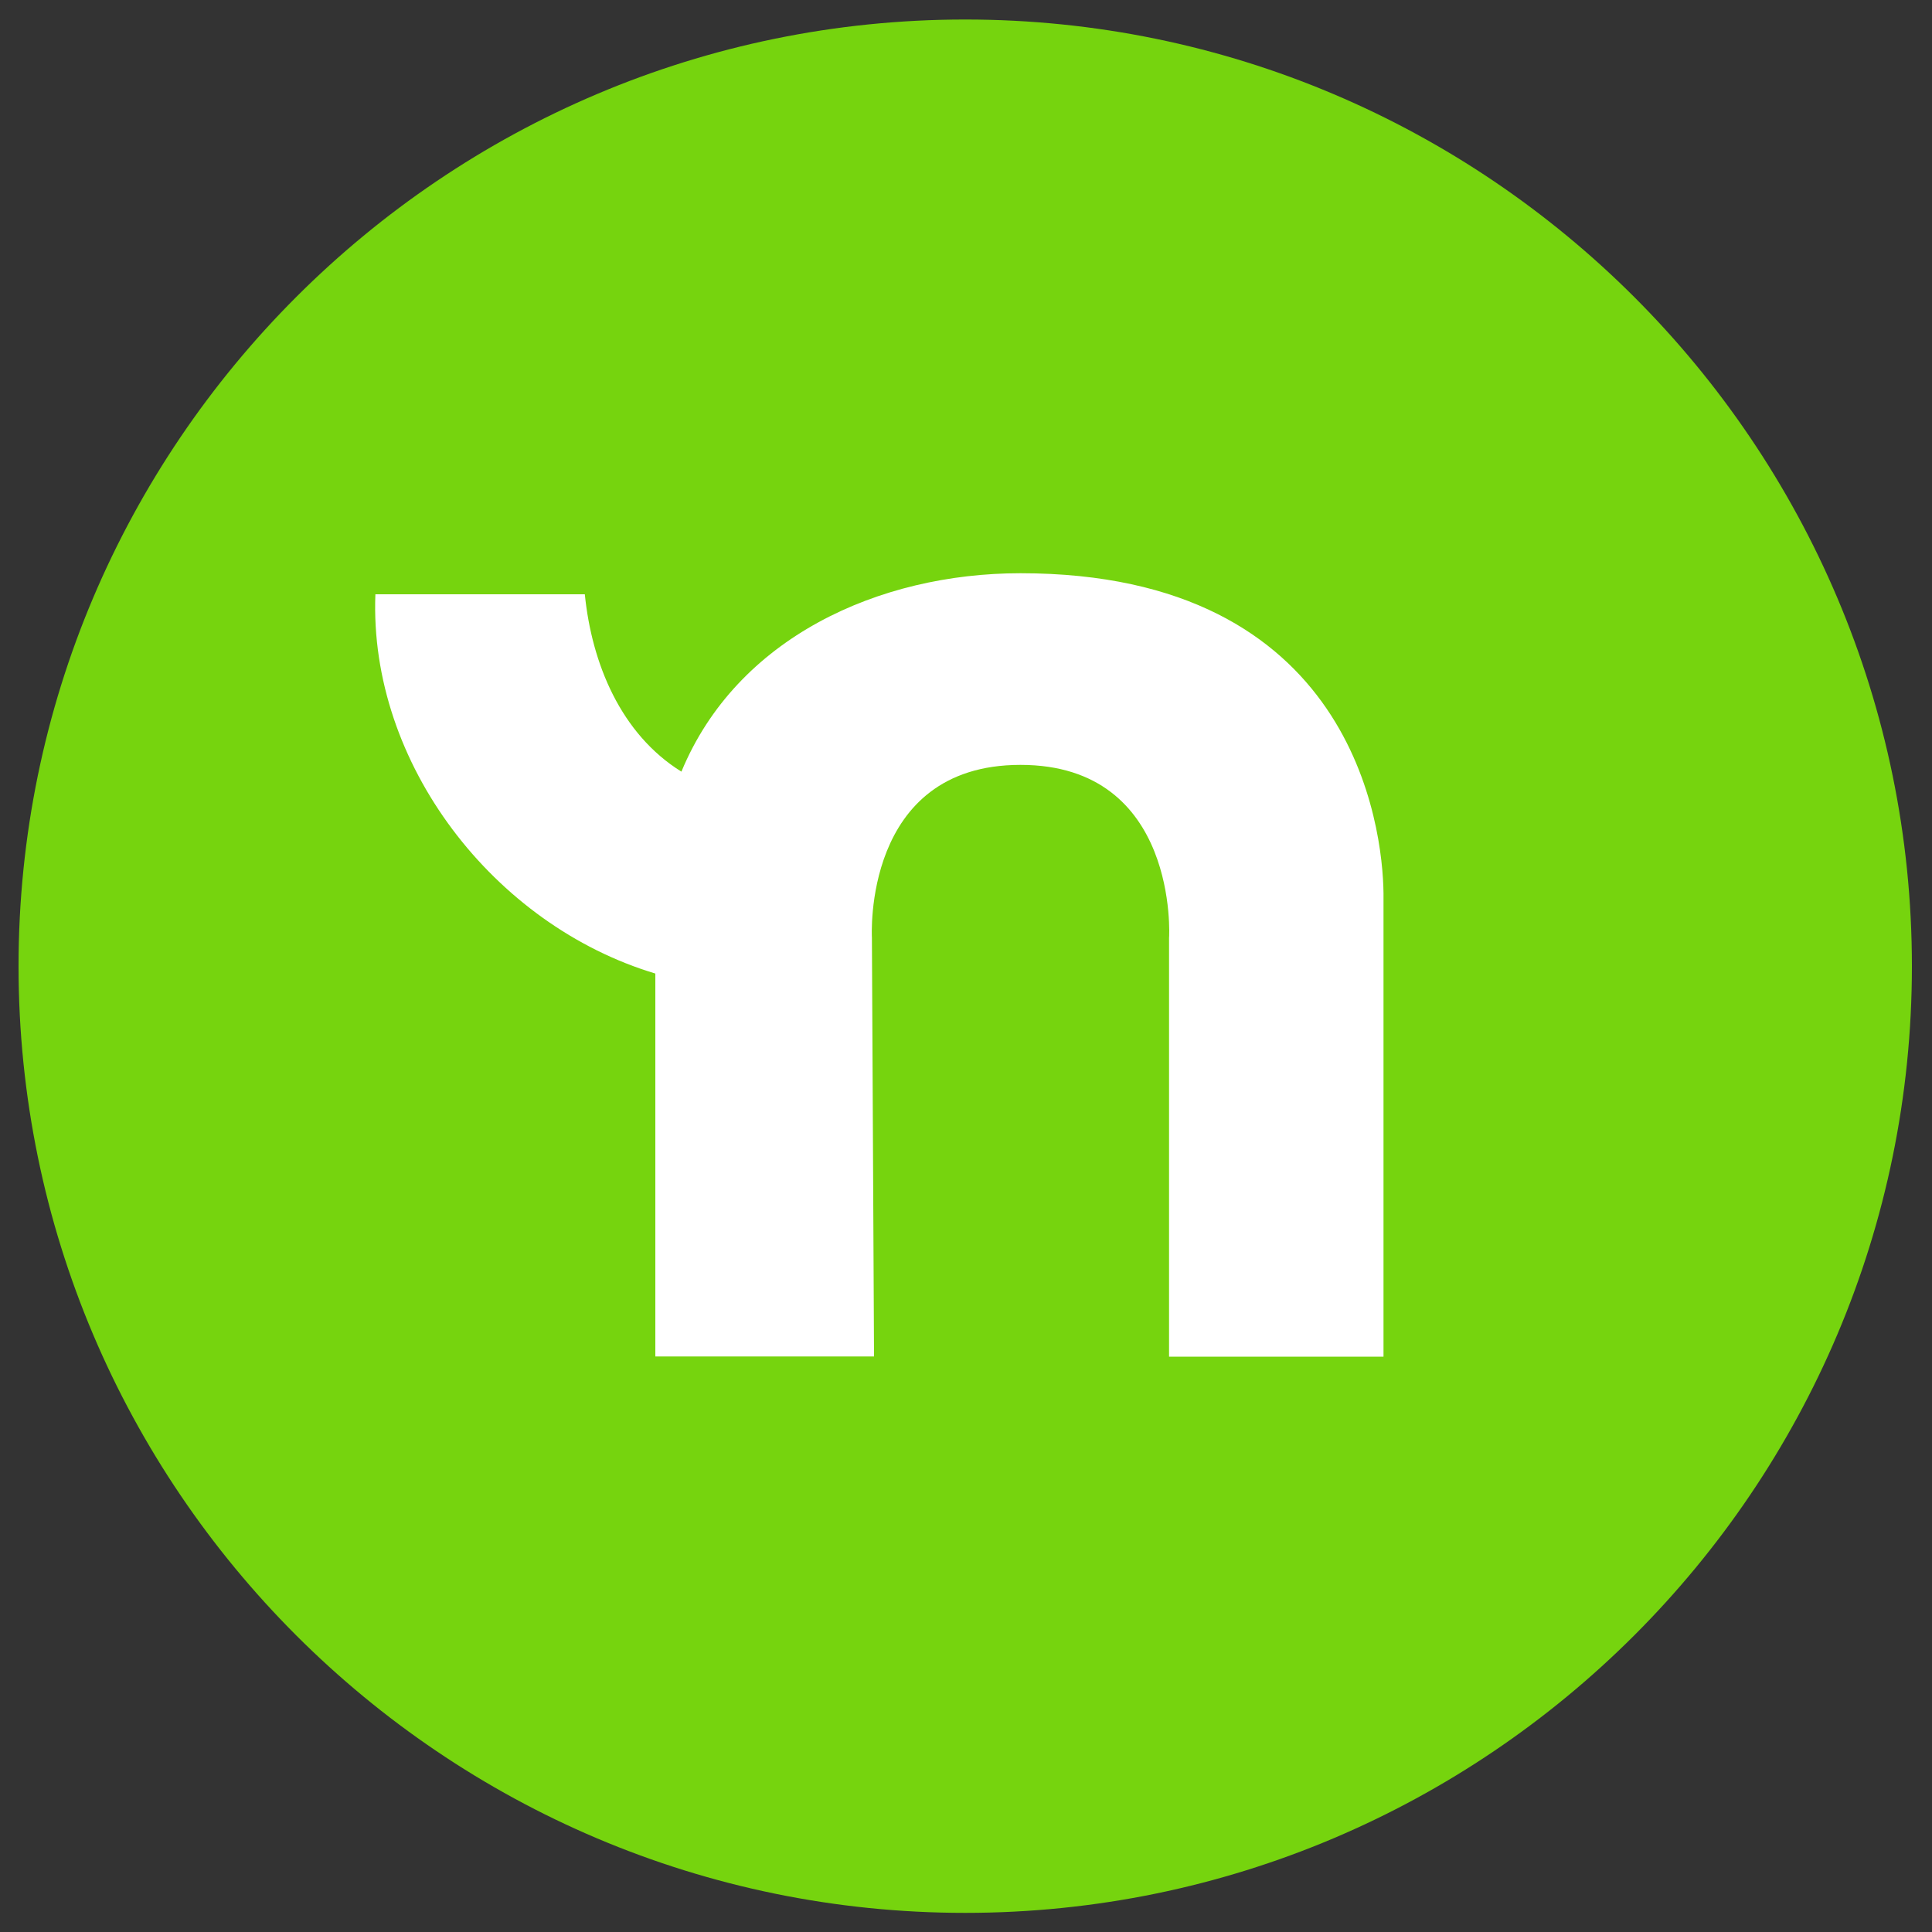
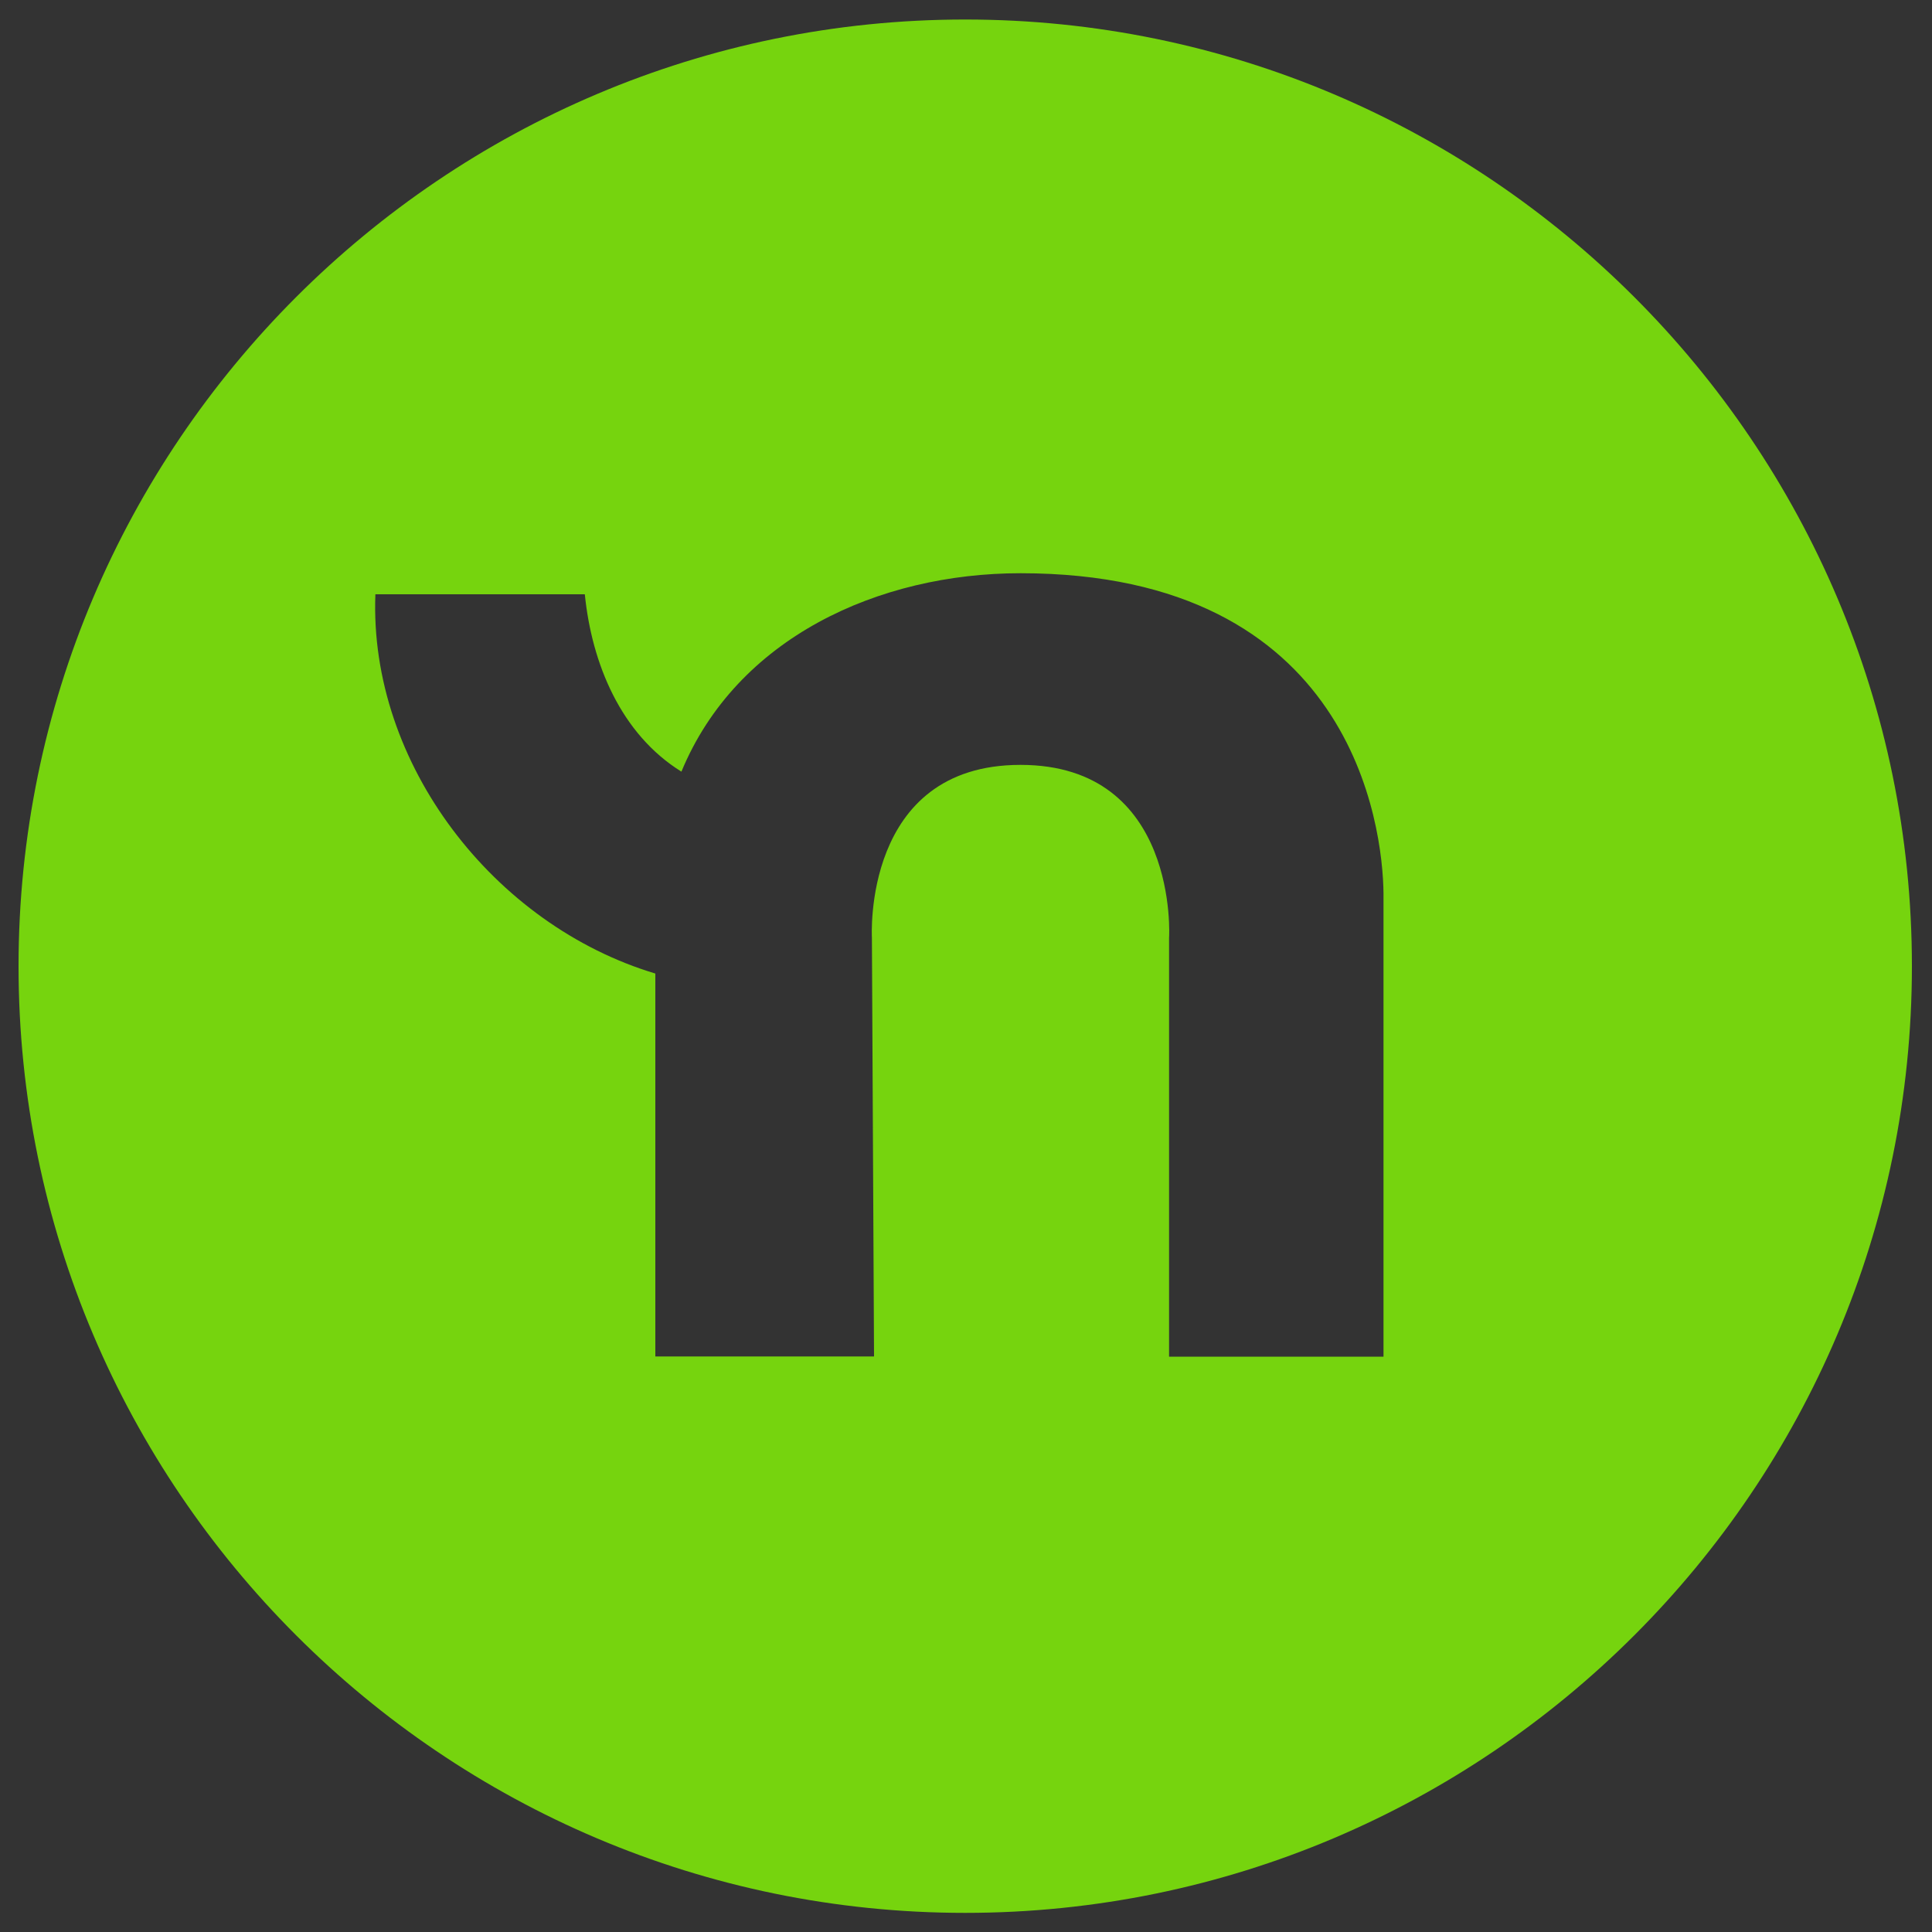
<svg xmlns="http://www.w3.org/2000/svg" version="1.1" id="Layer_1" x="0px" y="0px" viewBox="0 0 1000 1000" style="enable-background:new 0 0 1000 1000;" xml:space="preserve">
  <rect x="0" y="0" width="1000" height="1000" fill="#333333" stroke="none" />
  <style type="text/css">
	.st0{fill:#FFFFFF;}
	.st1{fill:#76D40E;}
</style>
-   <circle class="st0" cx="499.6" cy="500.1" r="371" />
  <path class="st1" d="M499.6,10.1c-270.2,0-490,219.8-490,490c0,270.2,219.8,490,490,490s490-219.8,490-490  C989.6,229.9,769.8,10.1,499.6,10.1z M528.2,395.9c-82,0-76.9,89.4-76.9,89.4l1.1,216.8H339.2l0-198.2  c-83.4-25-148.3-108.5-144.9-196.3l108.4,0c3.6,35.8,18.6,72.3,50,91.8c28.6-69.2,102-102.7,175.5-102.7  c172.2,0,187.5,131.4,187.9,165.6l0,239.9h-111l0-216.8C605.2,485.4,610.3,395.9,528.2,395.9z" />
</svg>